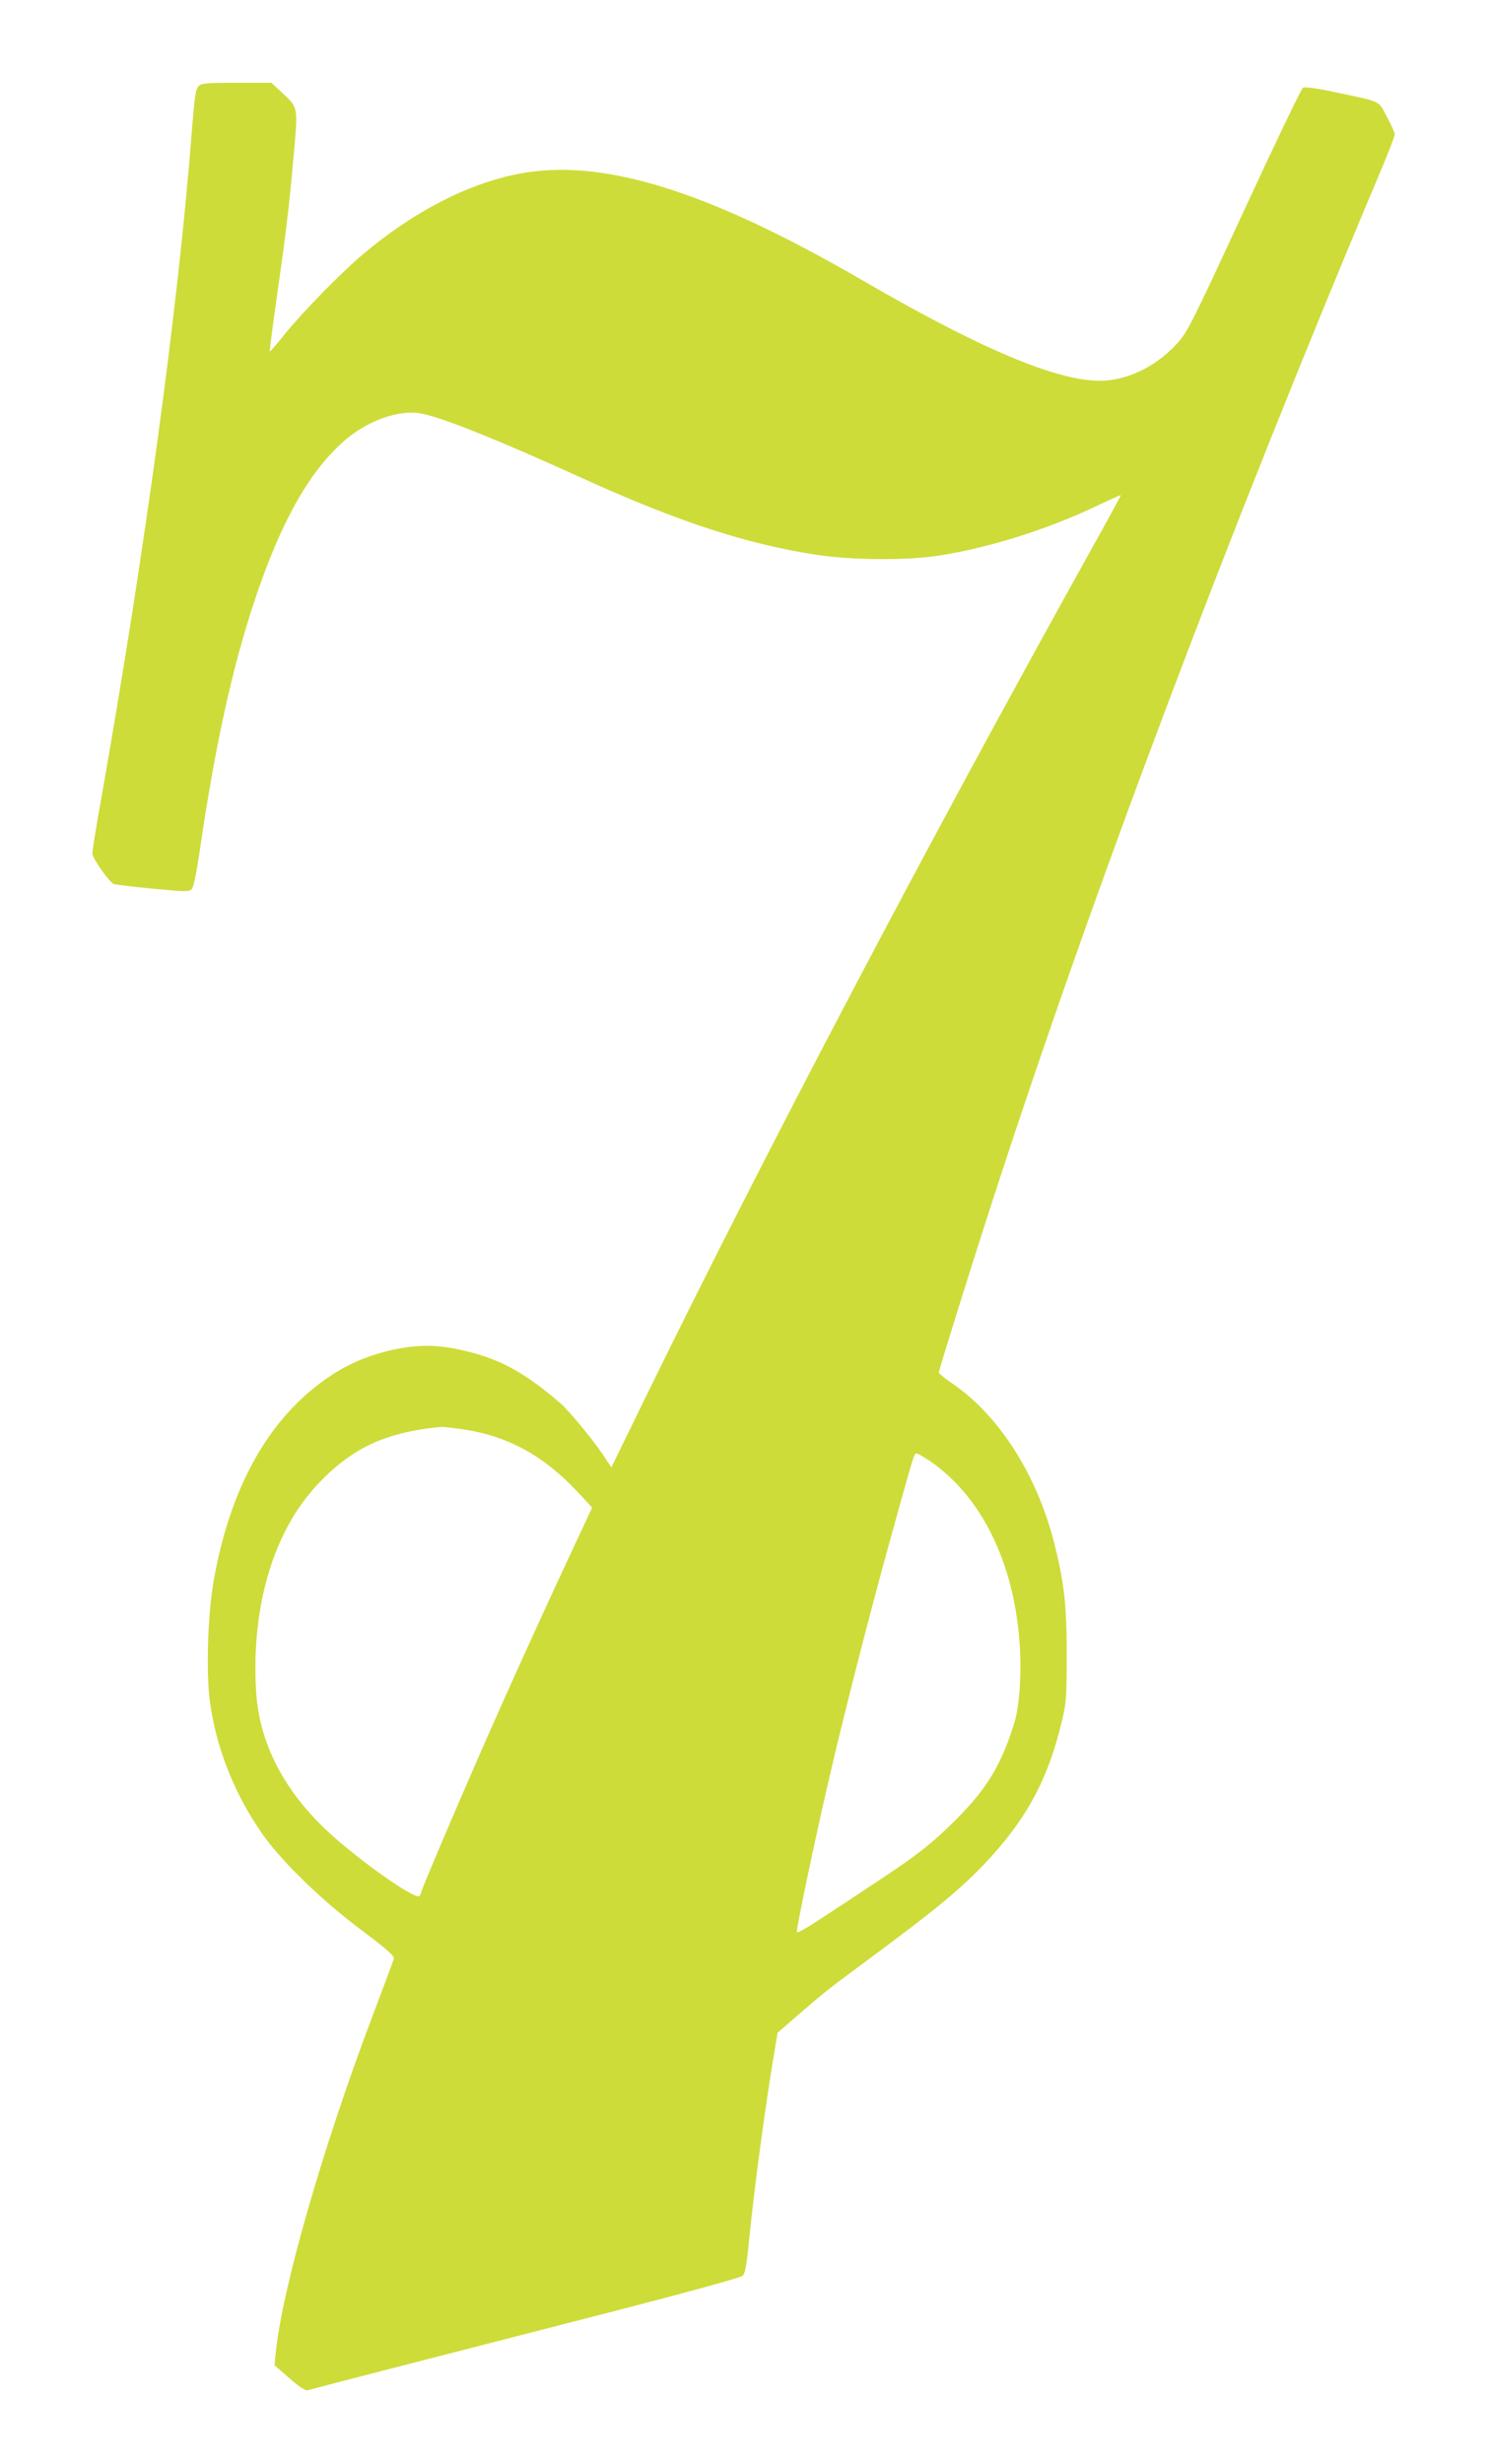
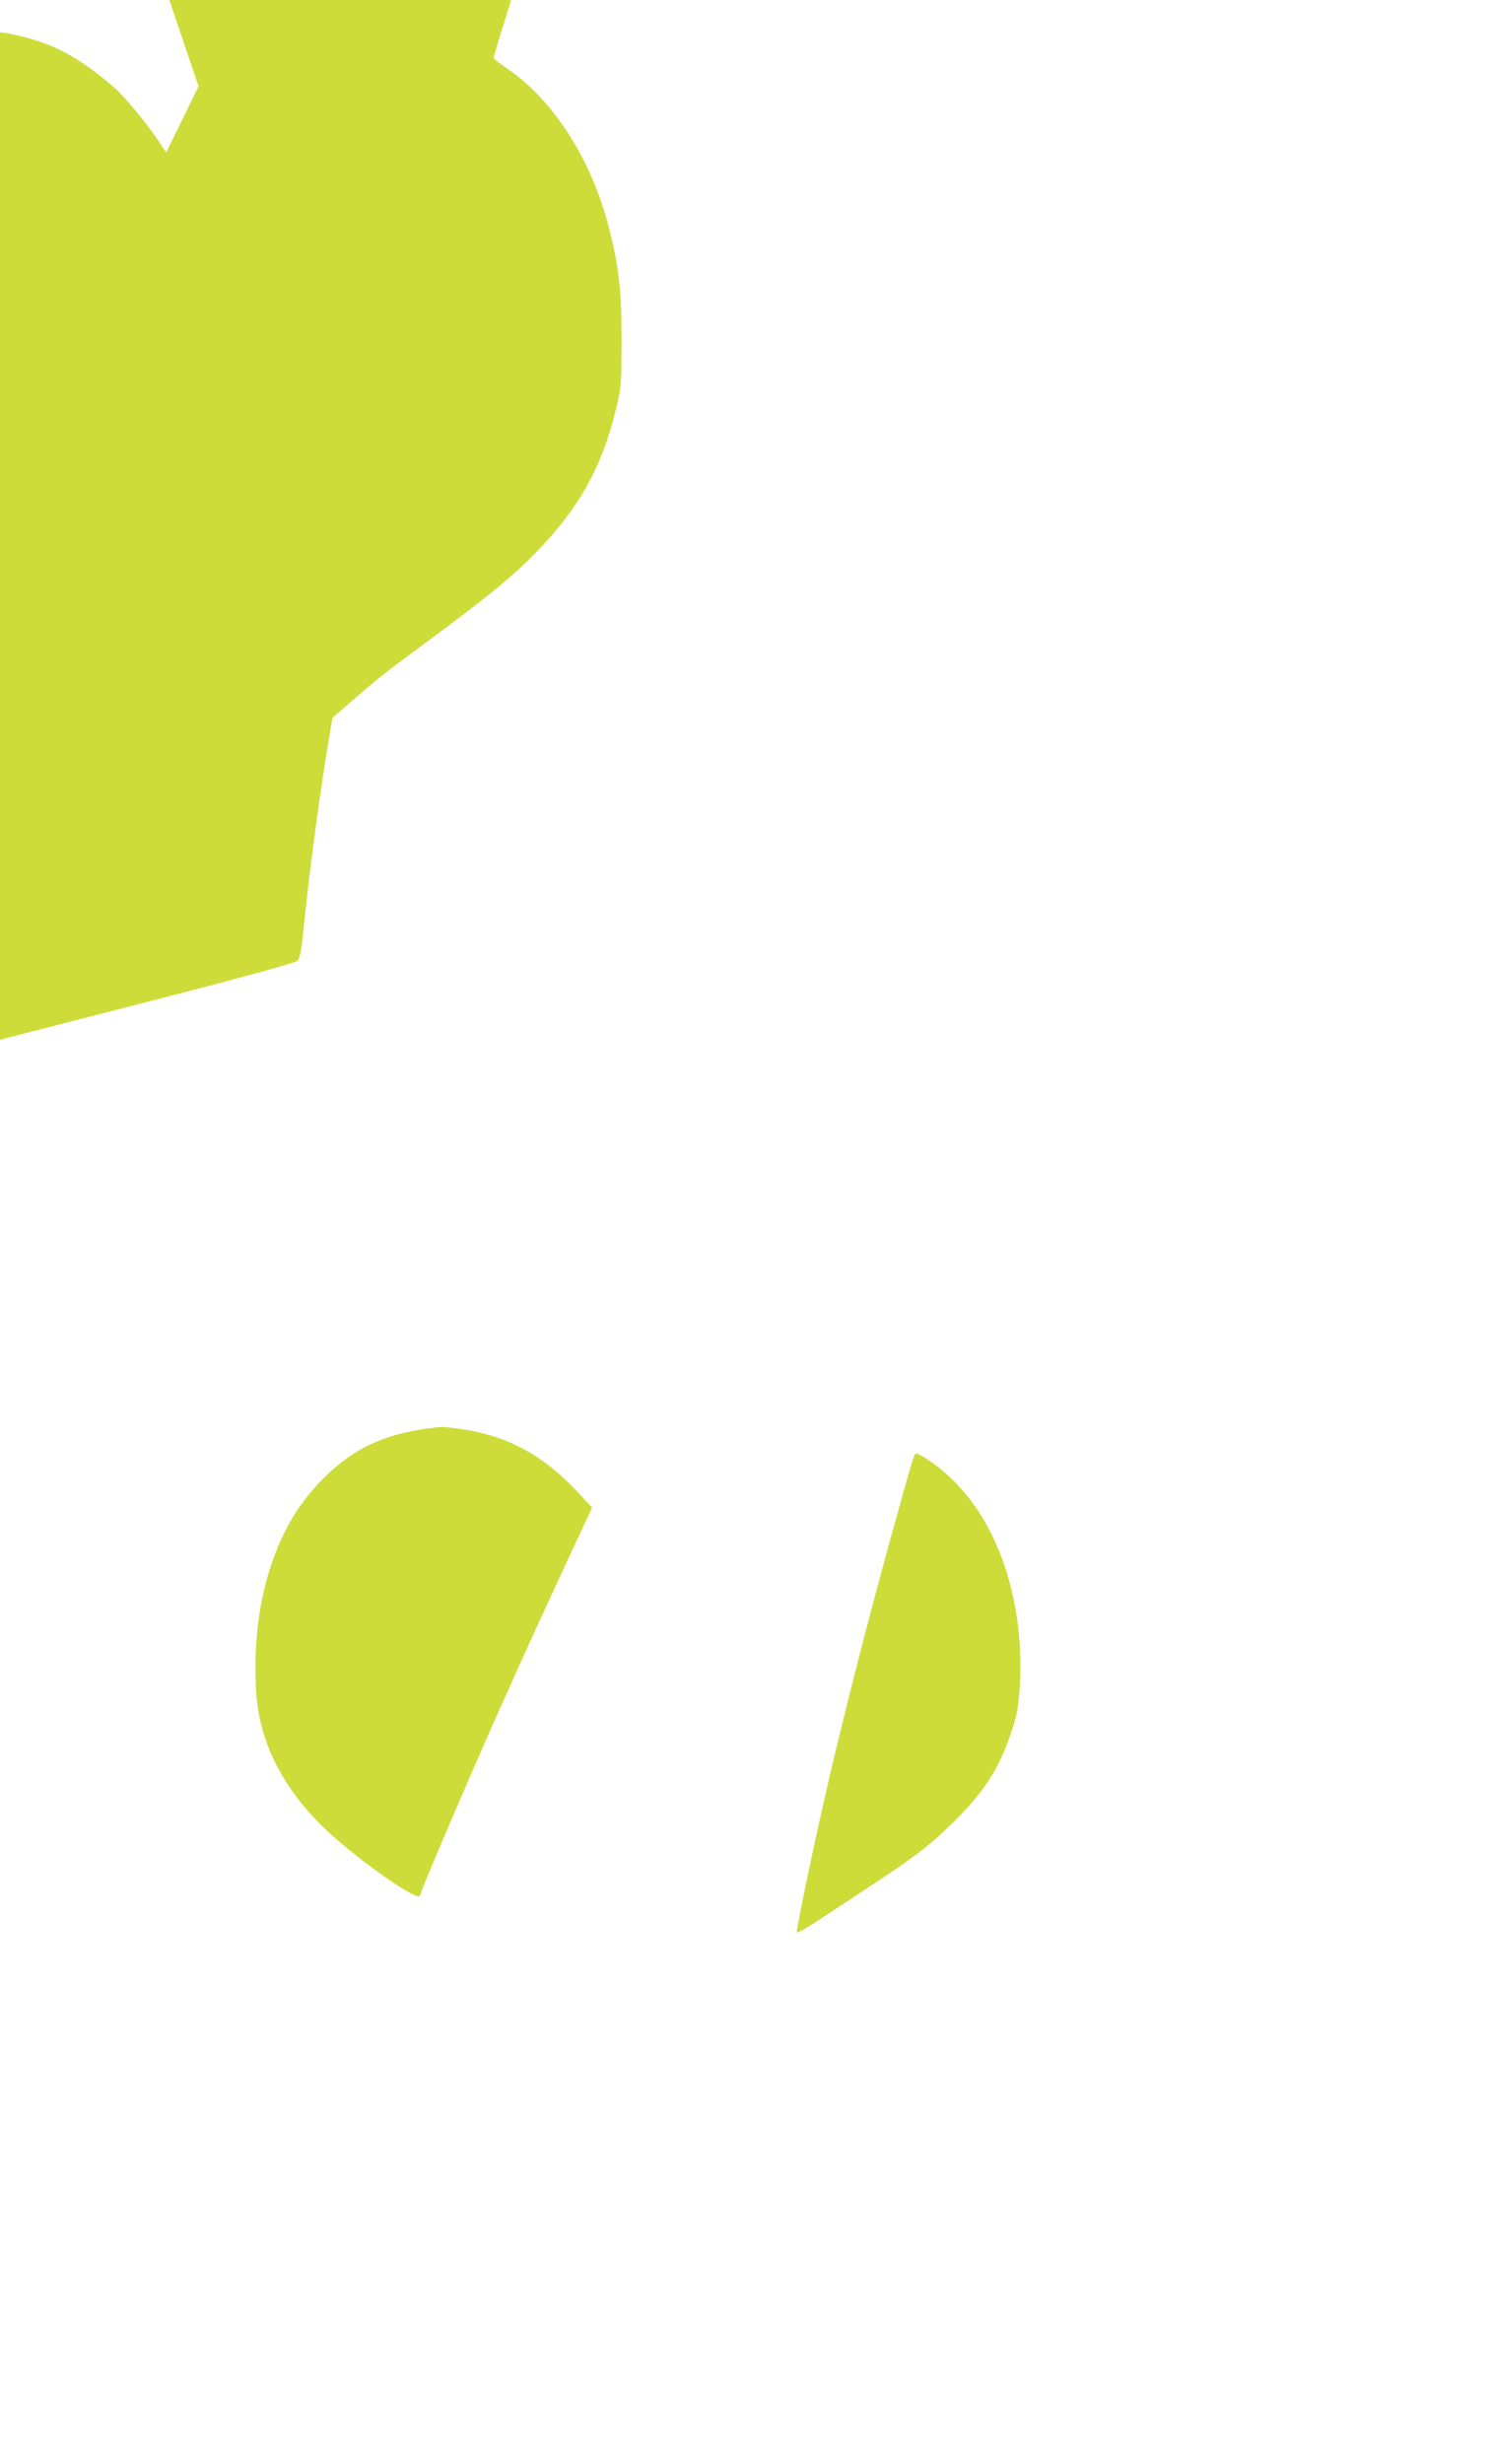
<svg xmlns="http://www.w3.org/2000/svg" version="1.0" width="774pt" height="1280pt" viewBox="0 0 774 1280" preserveAspectRatio="xMidYMid meet">
  <g transform="translate(0,1280) scale(0.1,-0.1)" fill="#cddc39" stroke="none">
-     <path d="M1032 12352 c-15 -15 -21 -56 -36 -247 -68 -886 -244 -2175 -466 -3432 -28 -154 -50 -292 -50 -306 0 -25 88 -150 112 -159 7 -3 97 -14 201 -24 170 -16 189 -17 203 -3 10 11 23 72 40 185 81 555 170 963 289 1319 132 395 276 655 453 815 128 116 299 177 421 150 119 -26 404 -141 828 -334 500 -227 853 -342 1218 -398 186 -28 469 -30 635 -4 260 40 564 136 819 257 68 33 125 58 127 57 1 -2 -63 -120 -143 -263 -855 -1536 -1704 -3148 -2337 -4443 l-168 -344 -46 69 c-51 76 -174 225 -218 263 -193 167 -329 239 -532 281 -127 27 -237 24 -372 -10 -130 -33 -233 -82 -341 -162 -287 -213 -475 -560 -558 -1029 -31 -174 -40 -467 -21 -620 32 -249 130 -494 280 -705 100 -140 307 -340 508 -490 141 -106 172 -134 169 -150 -3 -11 -53 -145 -111 -298 -260 -686 -472 -1425 -503 -1753 l-6 -60 78 -68 c49 -43 83 -65 93 -62 23 7 884 229 1637 422 363 94 617 164 626 173 12 12 21 60 33 186 29 291 91 745 137 1010 l11 66 121 105 c119 103 146 124 297 236 421 310 552 419 696 578 193 214 297 415 365 705 22 91 24 122 24 345 0 257 -14 374 -66 579 -91 354 -289 663 -532 827 -37 25 -67 50 -67 54 0 13 171 560 280 895 508 1568 1229 3481 2014 5340 42 99 76 187 76 197 0 9 -18 50 -41 92 -46 86 -22 75 -268 127 -103 22 -158 29 -168 23 -9 -5 -147 -293 -307 -639 -270 -584 -296 -634 -346 -688 -102 -111 -231 -179 -363 -193 -218 -22 -626 144 -1267 516 -816 474 -1369 644 -1805 555 -261 -53 -538 -197 -795 -413 -115 -96 -319 -305 -415 -424 -38 -48 -71 -85 -73 -84 -1 2 13 113 32 247 55 388 66 479 90 744 26 286 29 271 -57 353 l-56 52 -180 0 c-160 0 -183 -2 -199 -18z m1378 -6977 c231 -35 414 -135 589 -321 l79 -85 -50 -107 c-151 -321 -317 -684 -445 -972 -144 -323 -393 -904 -393 -918 0 -4 -4 -13 -9 -20 -18 -29 -370 224 -516 372 -207 208 -320 442 -334 696 -20 351 51 674 201 915 84 134 209 258 334 331 114 67 252 106 427 122 9 1 62 -5 117 -13z m2418 -160 c271 -183 442 -527 472 -949 11 -153 0 -323 -26 -410 -67 -220 -143 -347 -308 -511 -121 -121 -207 -188 -421 -328 -76 -51 -198 -131 -270 -178 -78 -52 -131 -82 -133 -75 -3 15 85 439 159 759 75 330 215 877 323 1267 129 465 127 460 140 460 6 0 35 -16 64 -35z" />
+     <path d="M1032 12352 l-168 -344 -46 69 c-51 76 -174 225 -218 263 -193 167 -329 239 -532 281 -127 27 -237 24 -372 -10 -130 -33 -233 -82 -341 -162 -287 -213 -475 -560 -558 -1029 -31 -174 -40 -467 -21 -620 32 -249 130 -494 280 -705 100 -140 307 -340 508 -490 141 -106 172 -134 169 -150 -3 -11 -53 -145 -111 -298 -260 -686 -472 -1425 -503 -1753 l-6 -60 78 -68 c49 -43 83 -65 93 -62 23 7 884 229 1637 422 363 94 617 164 626 173 12 12 21 60 33 186 29 291 91 745 137 1010 l11 66 121 105 c119 103 146 124 297 236 421 310 552 419 696 578 193 214 297 415 365 705 22 91 24 122 24 345 0 257 -14 374 -66 579 -91 354 -289 663 -532 827 -37 25 -67 50 -67 54 0 13 171 560 280 895 508 1568 1229 3481 2014 5340 42 99 76 187 76 197 0 9 -18 50 -41 92 -46 86 -22 75 -268 127 -103 22 -158 29 -168 23 -9 -5 -147 -293 -307 -639 -270 -584 -296 -634 -346 -688 -102 -111 -231 -179 -363 -193 -218 -22 -626 144 -1267 516 -816 474 -1369 644 -1805 555 -261 -53 -538 -197 -795 -413 -115 -96 -319 -305 -415 -424 -38 -48 -71 -85 -73 -84 -1 2 13 113 32 247 55 388 66 479 90 744 26 286 29 271 -57 353 l-56 52 -180 0 c-160 0 -183 -2 -199 -18z m1378 -6977 c231 -35 414 -135 589 -321 l79 -85 -50 -107 c-151 -321 -317 -684 -445 -972 -144 -323 -393 -904 -393 -918 0 -4 -4 -13 -9 -20 -18 -29 -370 224 -516 372 -207 208 -320 442 -334 696 -20 351 51 674 201 915 84 134 209 258 334 331 114 67 252 106 427 122 9 1 62 -5 117 -13z m2418 -160 c271 -183 442 -527 472 -949 11 -153 0 -323 -26 -410 -67 -220 -143 -347 -308 -511 -121 -121 -207 -188 -421 -328 -76 -51 -198 -131 -270 -178 -78 -52 -131 -82 -133 -75 -3 15 85 439 159 759 75 330 215 877 323 1267 129 465 127 460 140 460 6 0 35 -16 64 -35z" />
  </g>
</svg>